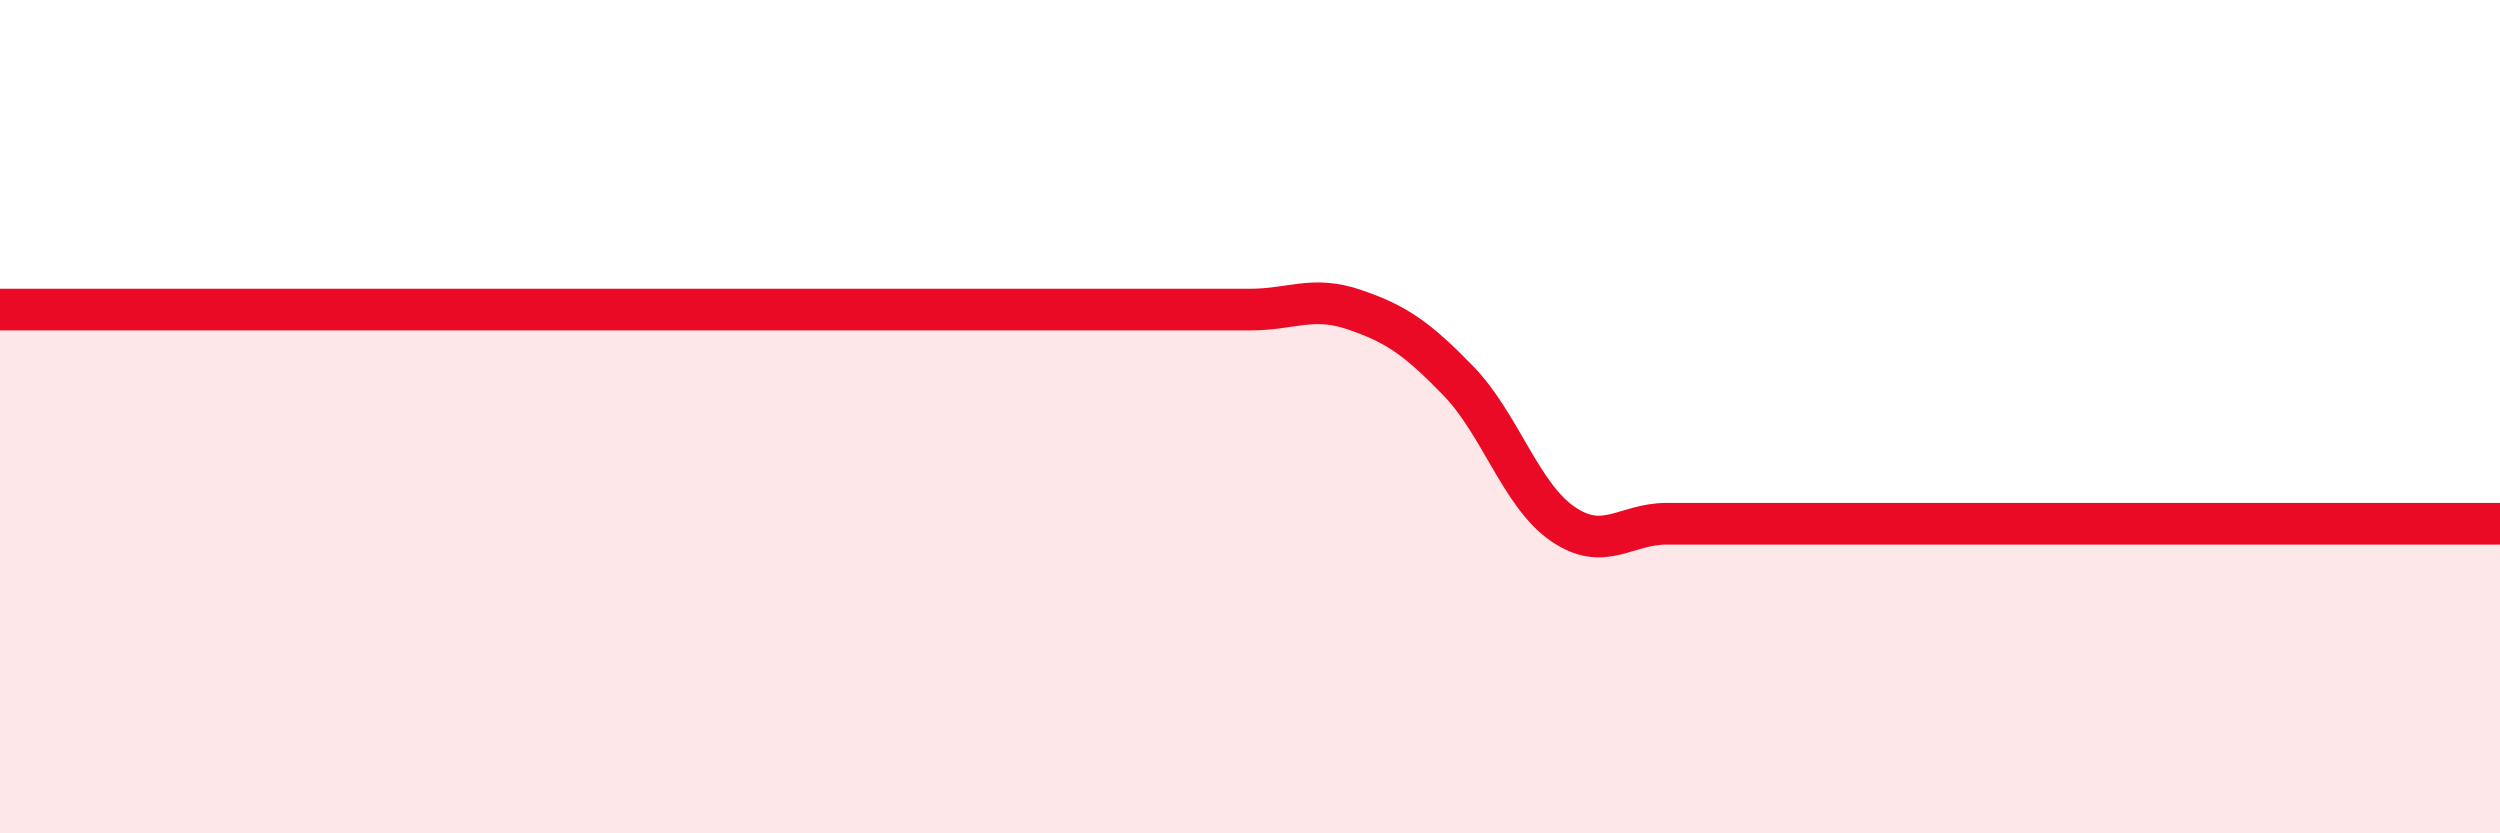
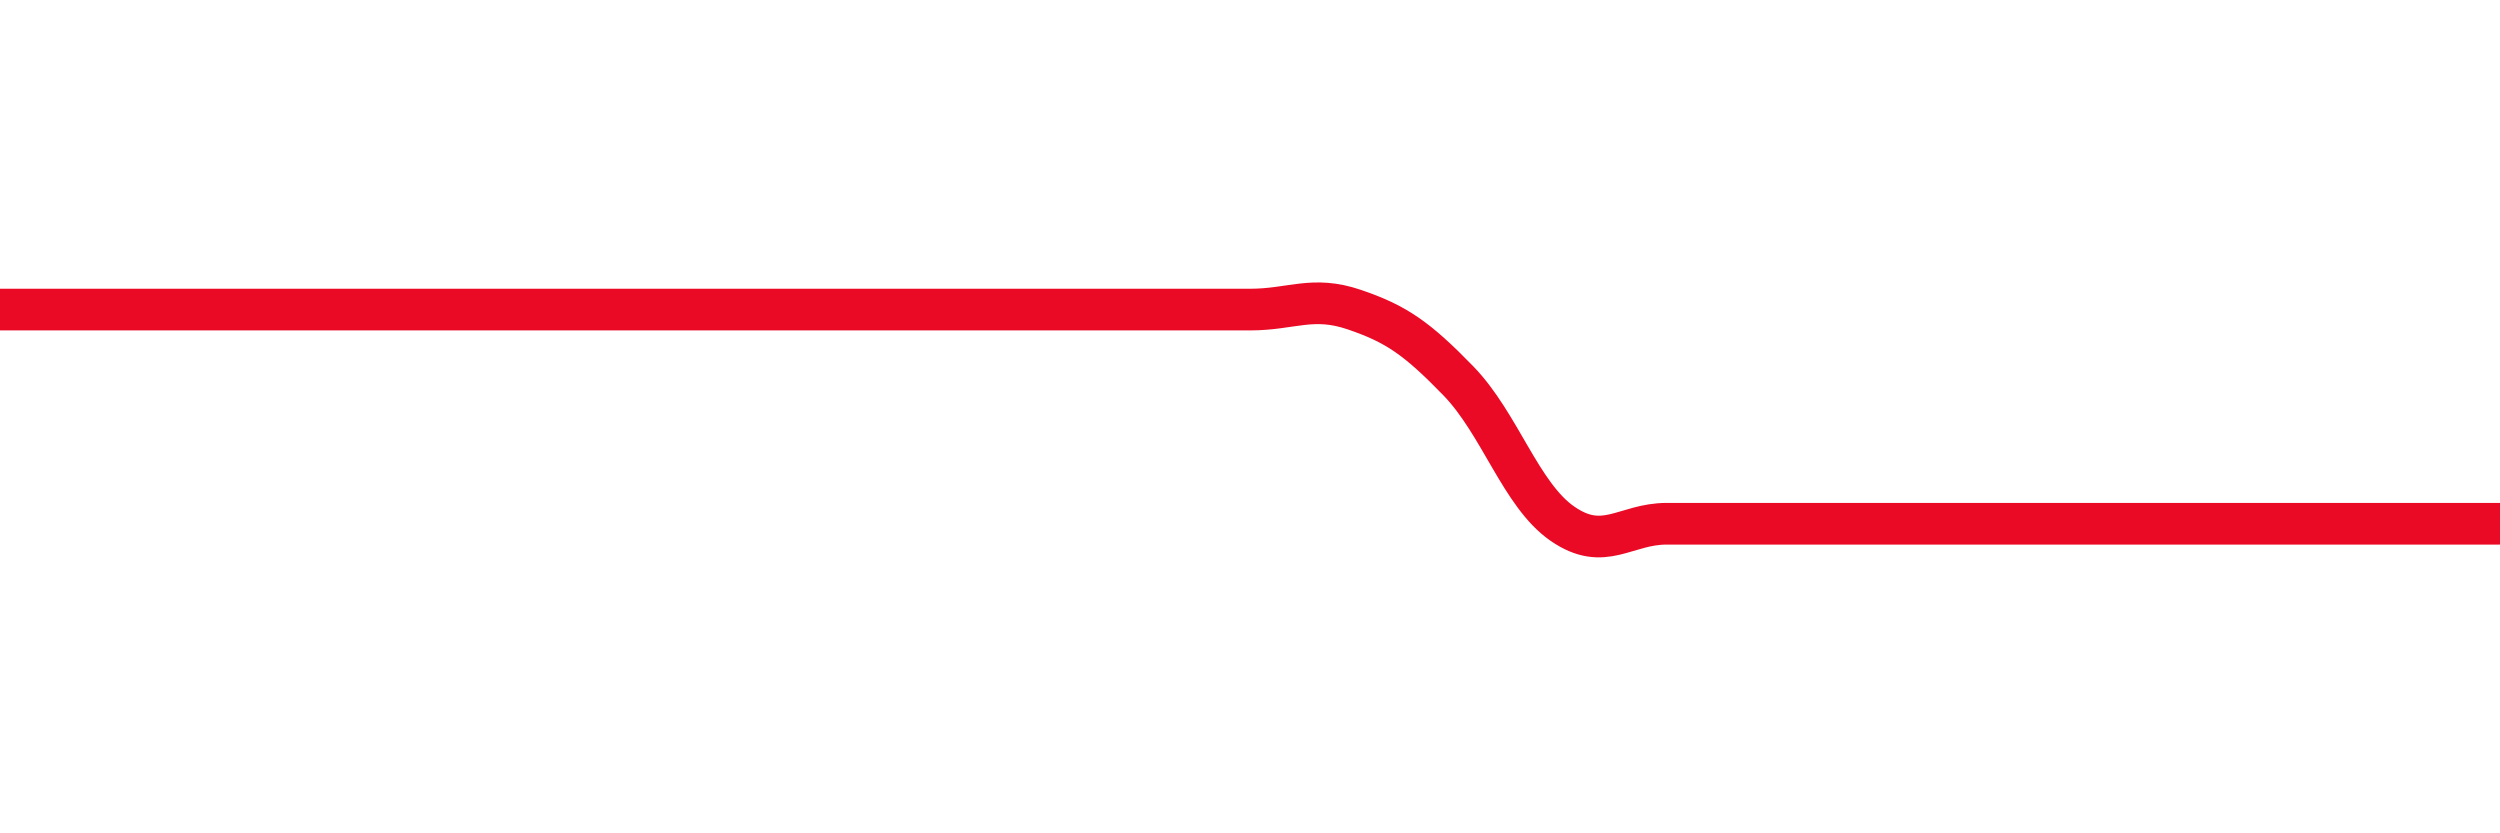
<svg xmlns="http://www.w3.org/2000/svg" width="60" height="20" viewBox="0 0 60 20">
-   <path d="M 0,7.43 C 0.5,7.43 1.5,7.43 2.5,7.43 C 3.5,7.43 4,7.43 5,7.43 C 6,7.43 6.5,7.43 7.5,7.43 C 8.5,7.43 9,7.43 10,7.43 C 11,7.43 11.5,7.43 12.5,7.43 C 13.5,7.43 14,7.43 15,7.43 C 16,7.43 16.5,7.43 17.5,7.43 C 18.5,7.43 19,7.43 20,7.43 C 21,7.43 21.5,7.43 22.5,7.43 C 23.5,7.43 24,7.43 25,7.43 C 26,7.43 26.5,7.43 27.5,7.43 C 28.5,7.43 29,7.43 30,7.43 C 31,7.43 31.5,7.09 32.5,7.43 C 33.5,7.77 34,8.11 35,9.14 C 36,10.17 36.5,11.88 37.5,12.57 C 38.5,13.26 39,12.57 40,12.57 C 41,12.57 41.5,12.57 42.5,12.57 C 43.5,12.57 44,12.57 45,12.57 C 46,12.57 46.5,12.57 47.5,12.57 C 48.5,12.57 49,12.57 50,12.57 C 51,12.57 51.5,12.57 52.5,12.57 C 53.5,12.57 53.5,12.57 55,12.57 C 56.5,12.57 59,12.57 60,12.57L60 20L0 20Z" fill="#EB0A25" opacity="0.1" stroke-linecap="round" stroke-linejoin="round" />
  <path d="M 0,7.43 C 0.5,7.43 1.5,7.43 2.5,7.43 C 3.5,7.43 4,7.43 5,7.43 C 6,7.43 6.5,7.43 7.5,7.43 C 8.5,7.43 9,7.43 10,7.43 C 11,7.43 11.5,7.43 12.5,7.43 C 13.5,7.43 14,7.43 15,7.43 C 16,7.43 16.5,7.43 17.5,7.43 C 18.5,7.43 19,7.43 20,7.43 C 21,7.43 21.5,7.43 22.5,7.43 C 23.5,7.43 24,7.43 25,7.43 C 26,7.43 26.5,7.43 27.5,7.43 C 28.5,7.43 29,7.43 30,7.43 C 31,7.43 31.5,7.09 32.5,7.43 C 33.5,7.77 34,8.11 35,9.14 C 36,10.17 36.5,11.88 37.5,12.57 C 38.5,13.26 39,12.57 40,12.57 C 41,12.57 41.5,12.57 42.5,12.57 C 43.5,12.57 44,12.57 45,12.57 C 46,12.57 46.5,12.57 47.5,12.57 C 48.5,12.57 49,12.57 50,12.57 C 51,12.57 51.5,12.57 52.5,12.57 C 53.5,12.57 53.5,12.57 55,12.57 C 56.5,12.57 59,12.57 60,12.57" stroke="#EB0A25" stroke-width="1" fill="none" stroke-linecap="round" stroke-linejoin="round" />
</svg>